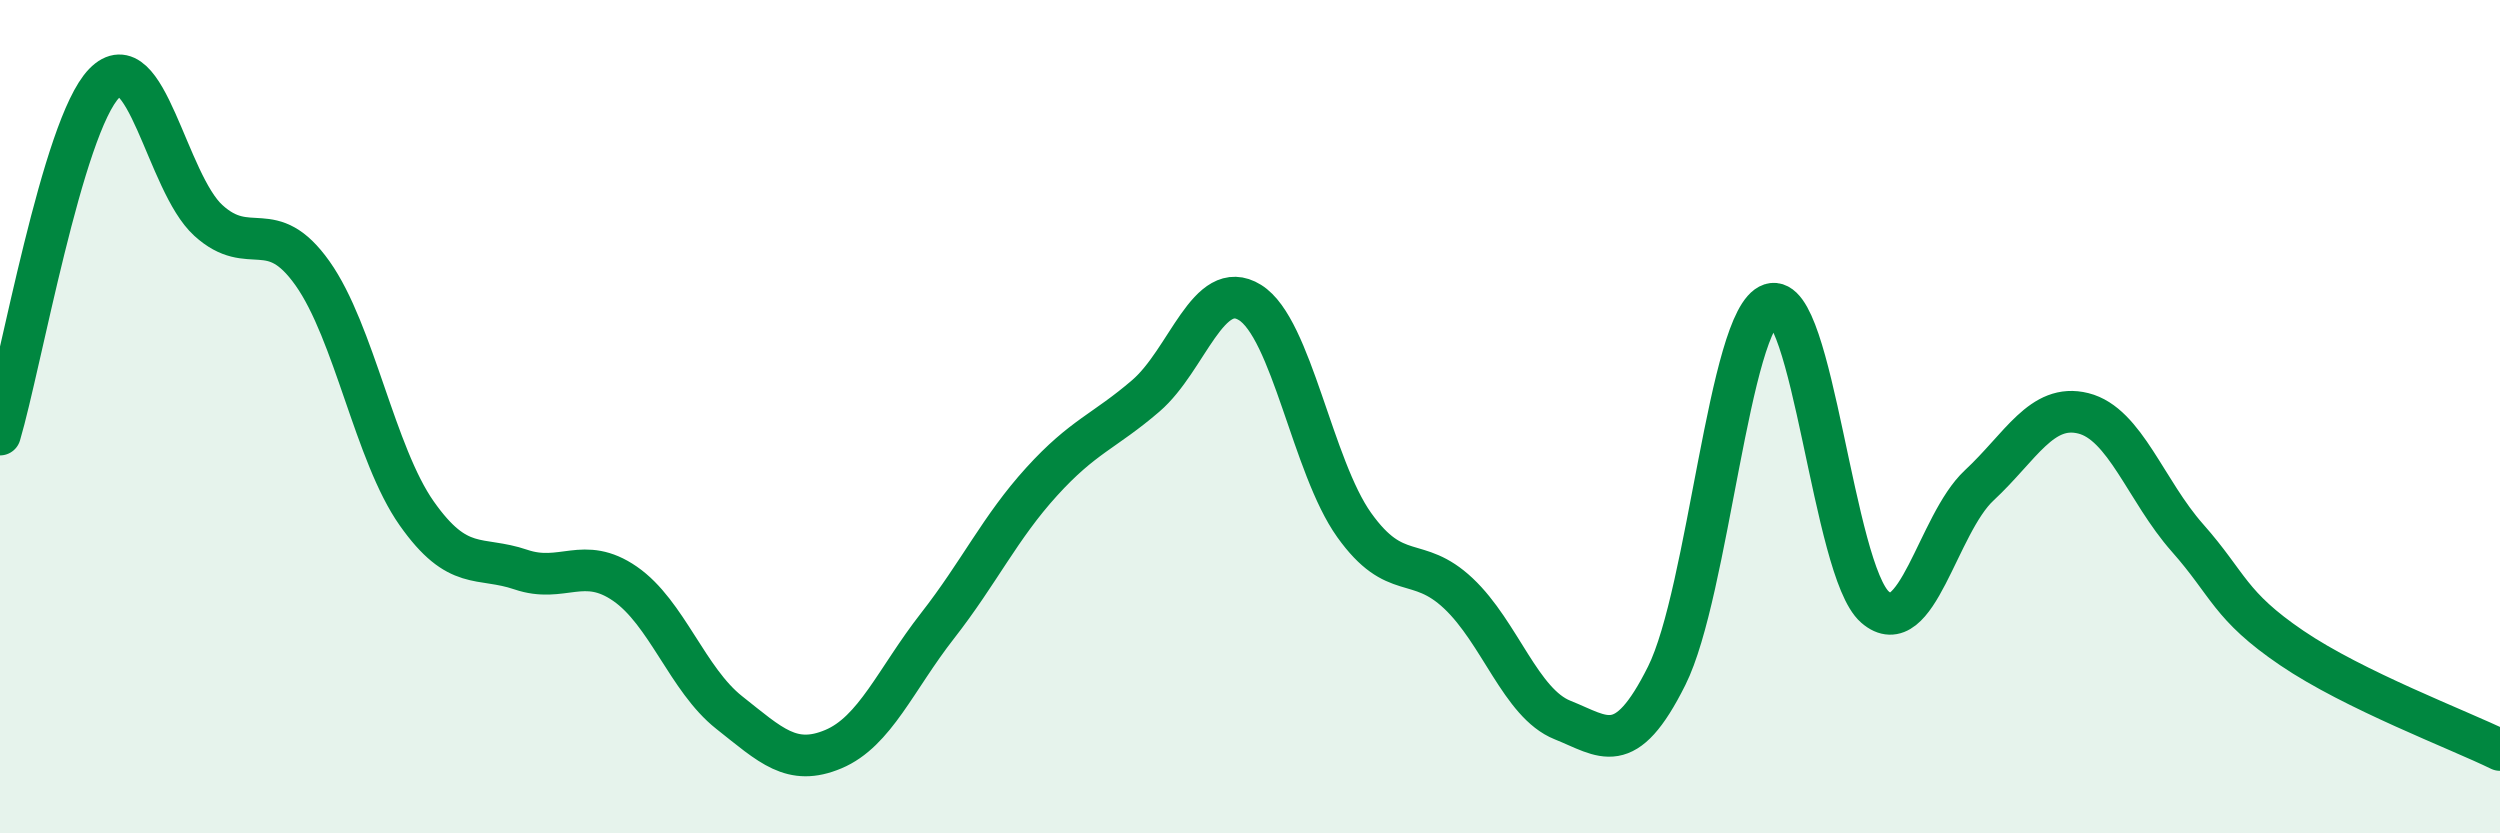
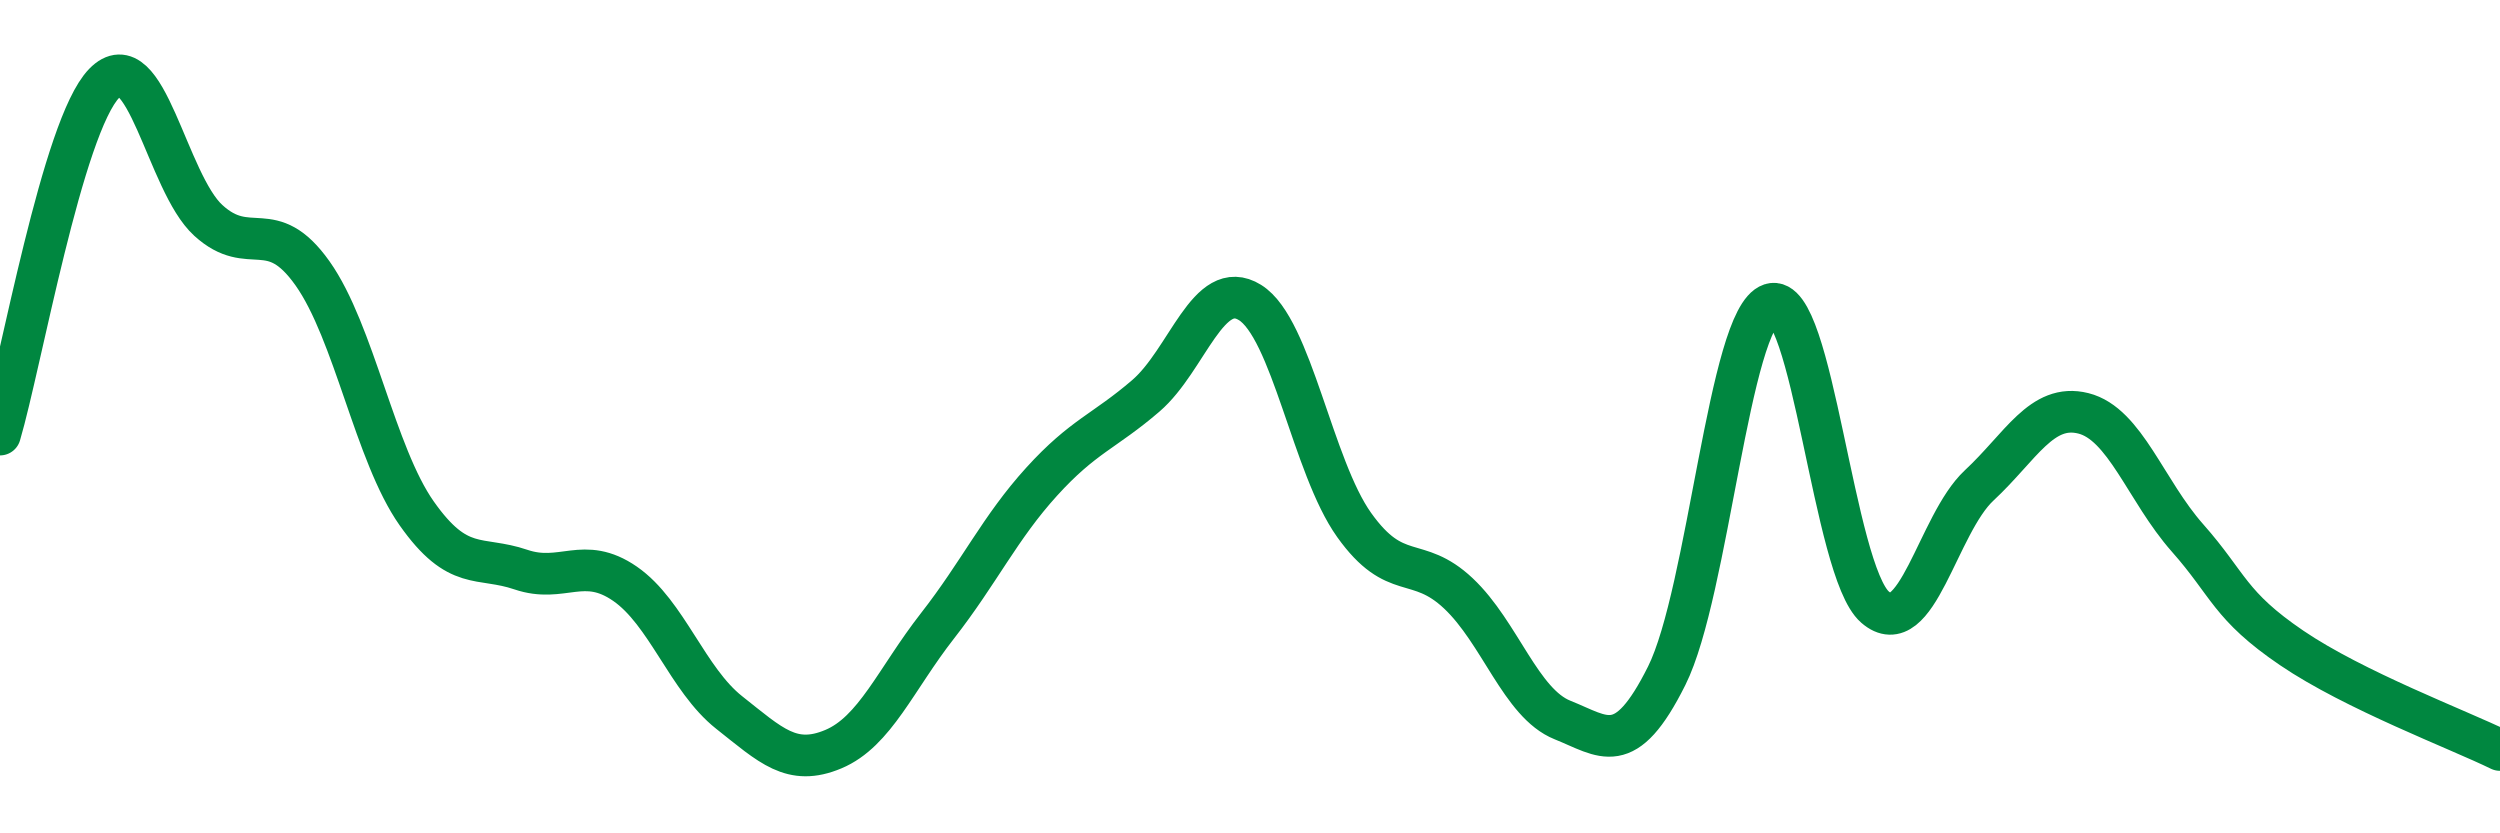
<svg xmlns="http://www.w3.org/2000/svg" width="60" height="20" viewBox="0 0 60 20">
-   <path d="M 0,10.43 C 0.5,8.74 1.5,3.03 2.5,2 C 3.5,0.97 4,4.38 5,5.29 C 6,6.2 6.5,5.15 7.5,6.56 C 8.5,7.97 9,10.9 10,12.32 C 11,13.74 11.5,13.33 12.5,13.67 C 13.5,14.01 14,13.32 15,14.01 C 16,14.7 16.5,16.31 17.5,17.1 C 18.5,17.89 19,18.4 20,17.98 C 21,17.56 21.5,16.3 22.5,15.02 C 23.5,13.74 24,12.66 25,11.56 C 26,10.46 26.5,10.36 27.5,9.5 C 28.5,8.64 29,6.64 30,7.26 C 31,7.88 31.5,11.2 32.5,12.6 C 33.5,14 34,13.3 35,14.24 C 36,15.18 36.5,16.88 37.5,17.28 C 38.5,17.68 39,18.22 40,16.22 C 41,14.22 41.5,7.63 42.5,7.3 C 43.5,6.97 44,13.7 45,14.57 C 46,15.44 46.5,12.58 47.5,11.65 C 48.5,10.72 49,9.67 50,9.92 C 51,10.17 51.5,11.78 52.5,12.91 C 53.5,14.04 53.5,14.53 55,15.55 C 56.5,16.57 59,17.51 60,18L60 20L0 20Z" fill="#008740" opacity="0.1" stroke-linecap="round" stroke-linejoin="round" />
  <path d="M 0,10.43 C 0.5,8.74 1.5,3.03 2.5,2 C 3.5,0.97 4,4.38 5,5.29 C 6,6.2 6.5,5.15 7.5,6.56 C 8.5,7.97 9,10.9 10,12.32 C 11,13.74 11.5,13.33 12.5,13.67 C 13.5,14.01 14,13.32 15,14.01 C 16,14.7 16.5,16.31 17.5,17.1 C 18.5,17.89 19,18.4 20,17.98 C 21,17.56 21.5,16.3 22.5,15.02 C 23.5,13.74 24,12.66 25,11.56 C 26,10.46 26.5,10.36 27.5,9.5 C 28.5,8.64 29,6.64 30,7.26 C 31,7.88 31.5,11.2 32.5,12.6 C 33.5,14 34,13.3 35,14.24 C 36,15.18 36.5,16.88 37.5,17.28 C 38.5,17.68 39,18.22 40,16.22 C 41,14.22 41.5,7.63 42.5,7.3 C 43.5,6.97 44,13.7 45,14.57 C 46,15.44 46.5,12.58 47.5,11.65 C 48.5,10.72 49,9.67 50,9.92 C 51,10.17 51.5,11.78 52.5,12.91 C 53.5,14.04 53.5,14.53 55,15.55 C 56.5,16.57 59,17.51 60,18" stroke="#008740" stroke-width="1" fill="none" stroke-linecap="round" stroke-linejoin="round" />
</svg>